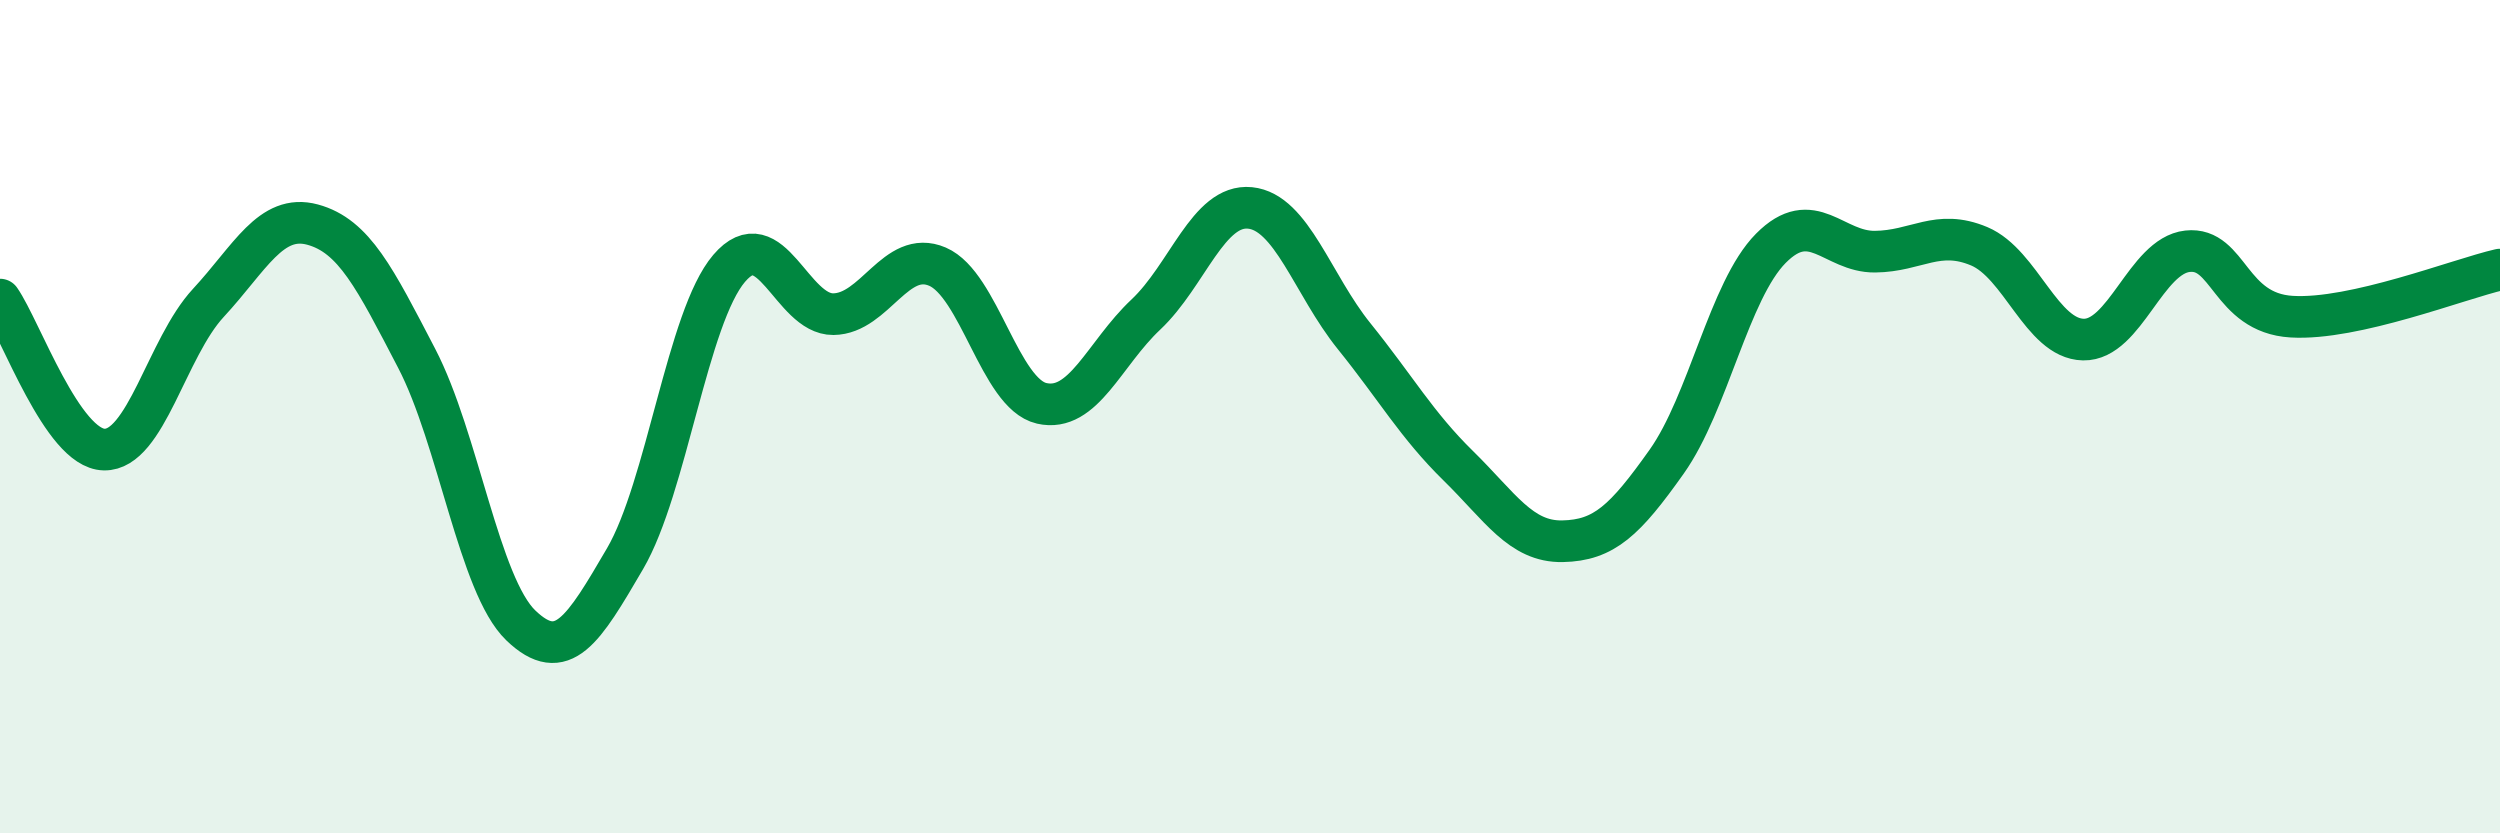
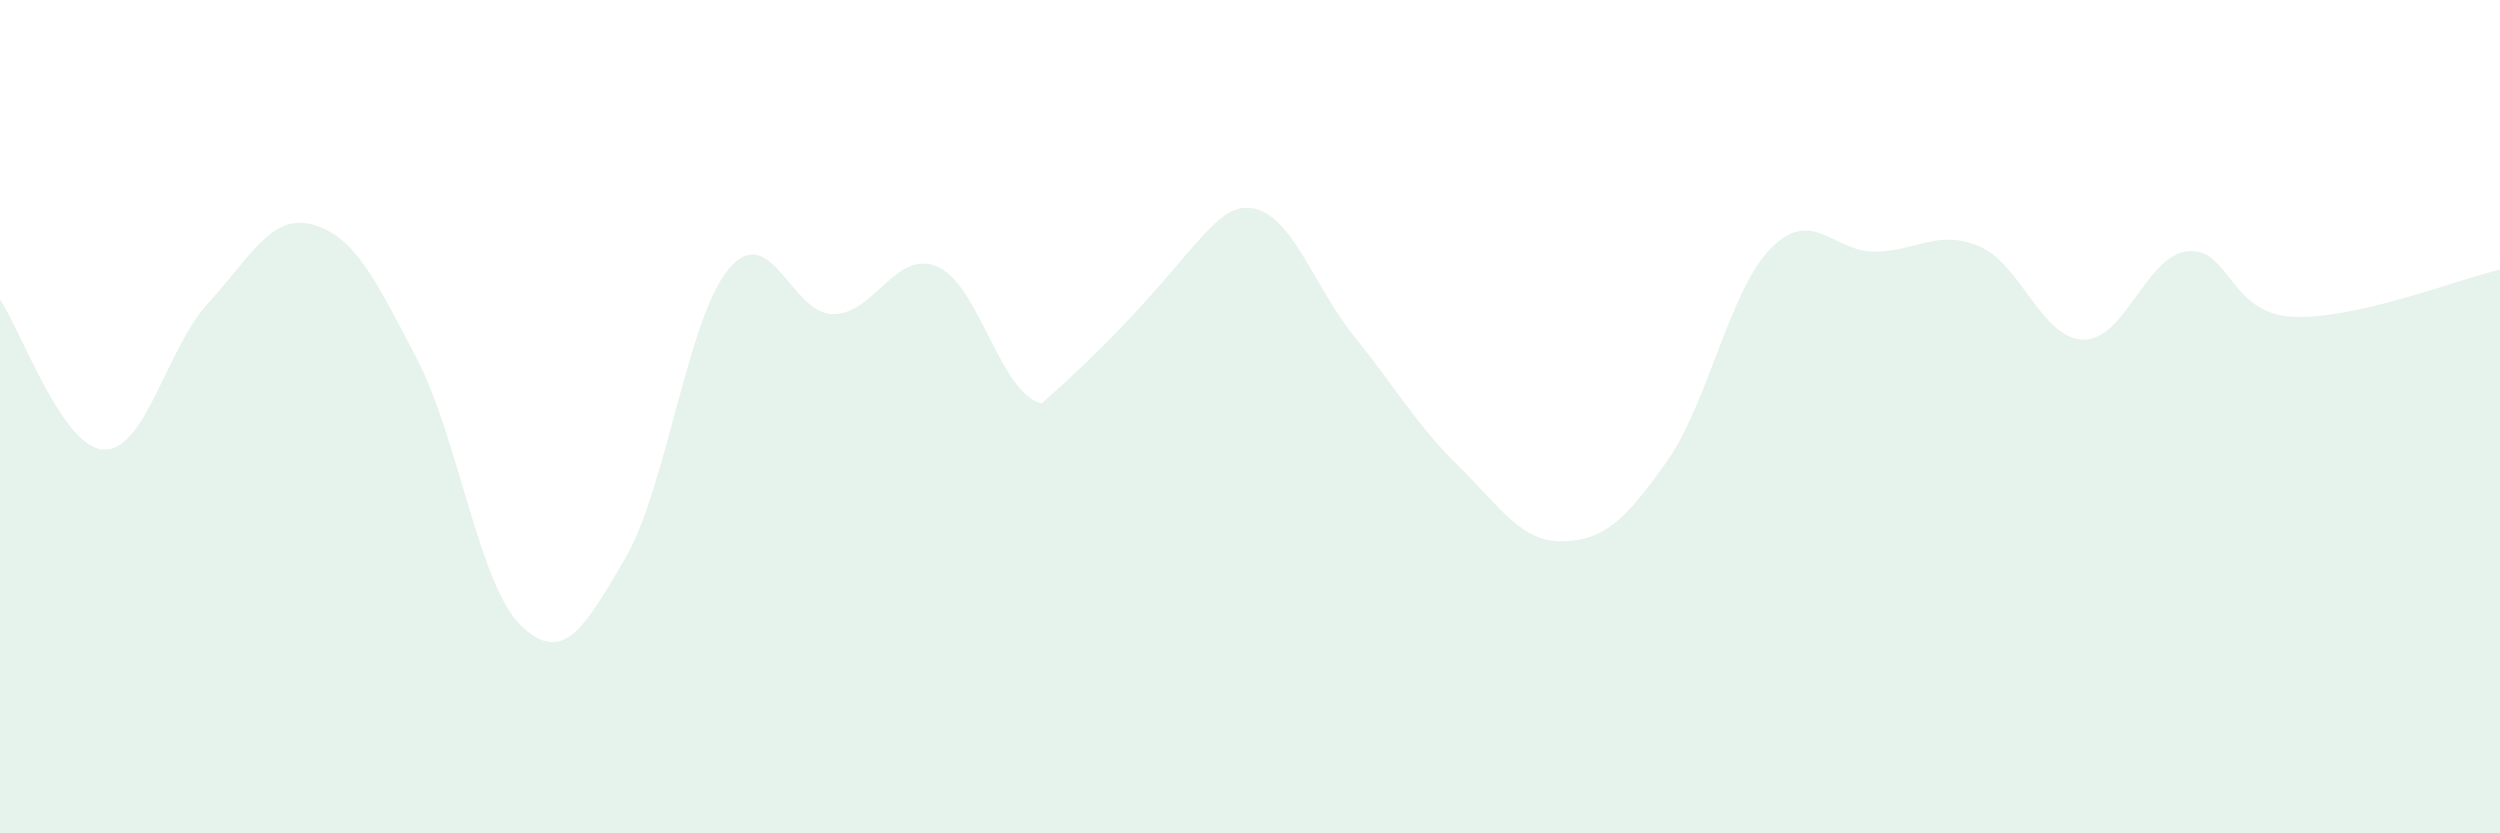
<svg xmlns="http://www.w3.org/2000/svg" width="60" height="20" viewBox="0 0 60 20">
-   <path d="M 0,7.19 C 0.5,7.91 1.5,10.77 2.5,10.79 C 3.5,10.81 4,8.35 5,7.27 C 6,6.19 6.5,5.12 7.5,5.39 C 8.5,5.66 9,6.68 10,8.6 C 11,10.52 11.5,14.05 12.5,15.01 C 13.5,15.97 14,15.12 15,13.41 C 16,11.7 16.5,7.61 17.5,6.44 C 18.5,5.27 19,7.55 20,7.54 C 21,7.53 21.5,5.97 22.5,6.4 C 23.5,6.83 24,9.45 25,9.68 C 26,9.91 26.5,8.49 27.5,7.55 C 28.5,6.61 29,4.89 30,4.99 C 31,5.09 31.5,6.83 32.5,8.07 C 33.5,9.31 34,10.2 35,11.18 C 36,12.16 36.5,13.01 37.5,12.99 C 38.5,12.97 39,12.49 40,11.08 C 41,9.67 41.5,6.97 42.5,5.96 C 43.5,4.95 44,6.05 45,6.04 C 46,6.03 46.5,5.49 47.5,5.91 C 48.5,6.33 49,8.13 50,8.15 C 51,8.17 51.5,6.14 52.5,6.03 C 53.5,5.92 53.5,7.51 55,7.6 C 56.5,7.69 59,6.7 60,6.47L60 20L0 20Z" fill="#008740" opacity="0.1" stroke-linecap="round" stroke-linejoin="round" />
-   <path d="M 0,7.19 C 0.5,7.91 1.5,10.77 2.5,10.79 C 3.5,10.81 4,8.35 5,7.27 C 6,6.19 6.5,5.12 7.5,5.39 C 8.5,5.66 9,6.68 10,8.6 C 11,10.52 11.5,14.05 12.5,15.01 C 13.5,15.97 14,15.12 15,13.41 C 16,11.7 16.5,7.61 17.5,6.44 C 18.5,5.27 19,7.55 20,7.54 C 21,7.53 21.5,5.97 22.5,6.4 C 23.5,6.83 24,9.45 25,9.68 C 26,9.91 26.5,8.49 27.5,7.55 C 28.5,6.61 29,4.89 30,4.99 C 31,5.09 31.5,6.83 32.5,8.07 C 33.5,9.31 34,10.2 35,11.18 C 36,12.16 36.5,13.01 37.5,12.99 C 38.5,12.97 39,12.49 40,11.08 C 41,9.67 41.5,6.97 42.5,5.96 C 43.5,4.95 44,6.05 45,6.04 C 46,6.03 46.5,5.49 47.5,5.91 C 48.5,6.33 49,8.13 50,8.15 C 51,8.17 51.5,6.14 52.5,6.03 C 53.5,5.92 53.5,7.51 55,7.6 C 56.5,7.69 59,6.7 60,6.47" stroke="#008740" stroke-width="1" fill="none" stroke-linecap="round" stroke-linejoin="round" />
+   <path d="M 0,7.19 C 0.5,7.91 1.5,10.77 2.5,10.79 C 3.5,10.81 4,8.35 5,7.27 C 6,6.19 6.5,5.12 7.5,5.39 C 8.5,5.66 9,6.68 10,8.6 C 11,10.52 11.5,14.05 12.5,15.01 C 13.5,15.97 14,15.12 15,13.41 C 16,11.7 16.5,7.61 17.5,6.44 C 18.5,5.27 19,7.55 20,7.54 C 21,7.53 21.5,5.97 22.5,6.4 C 23.5,6.83 24,9.45 25,9.68 C 28.5,6.61 29,4.89 30,4.99 C 31,5.09 31.5,6.83 32.5,8.07 C 33.5,9.31 34,10.2 35,11.18 C 36,12.16 36.5,13.01 37.5,12.99 C 38.5,12.97 39,12.49 40,11.08 C 41,9.67 41.5,6.97 42.5,5.96 C 43.5,4.95 44,6.05 45,6.04 C 46,6.03 46.5,5.49 47.5,5.91 C 48.5,6.33 49,8.13 50,8.15 C 51,8.17 51.5,6.14 52.5,6.03 C 53.5,5.92 53.5,7.51 55,7.6 C 56.5,7.69 59,6.7 60,6.47L60 20L0 20Z" fill="#008740" opacity="0.1" stroke-linecap="round" stroke-linejoin="round" />
</svg>